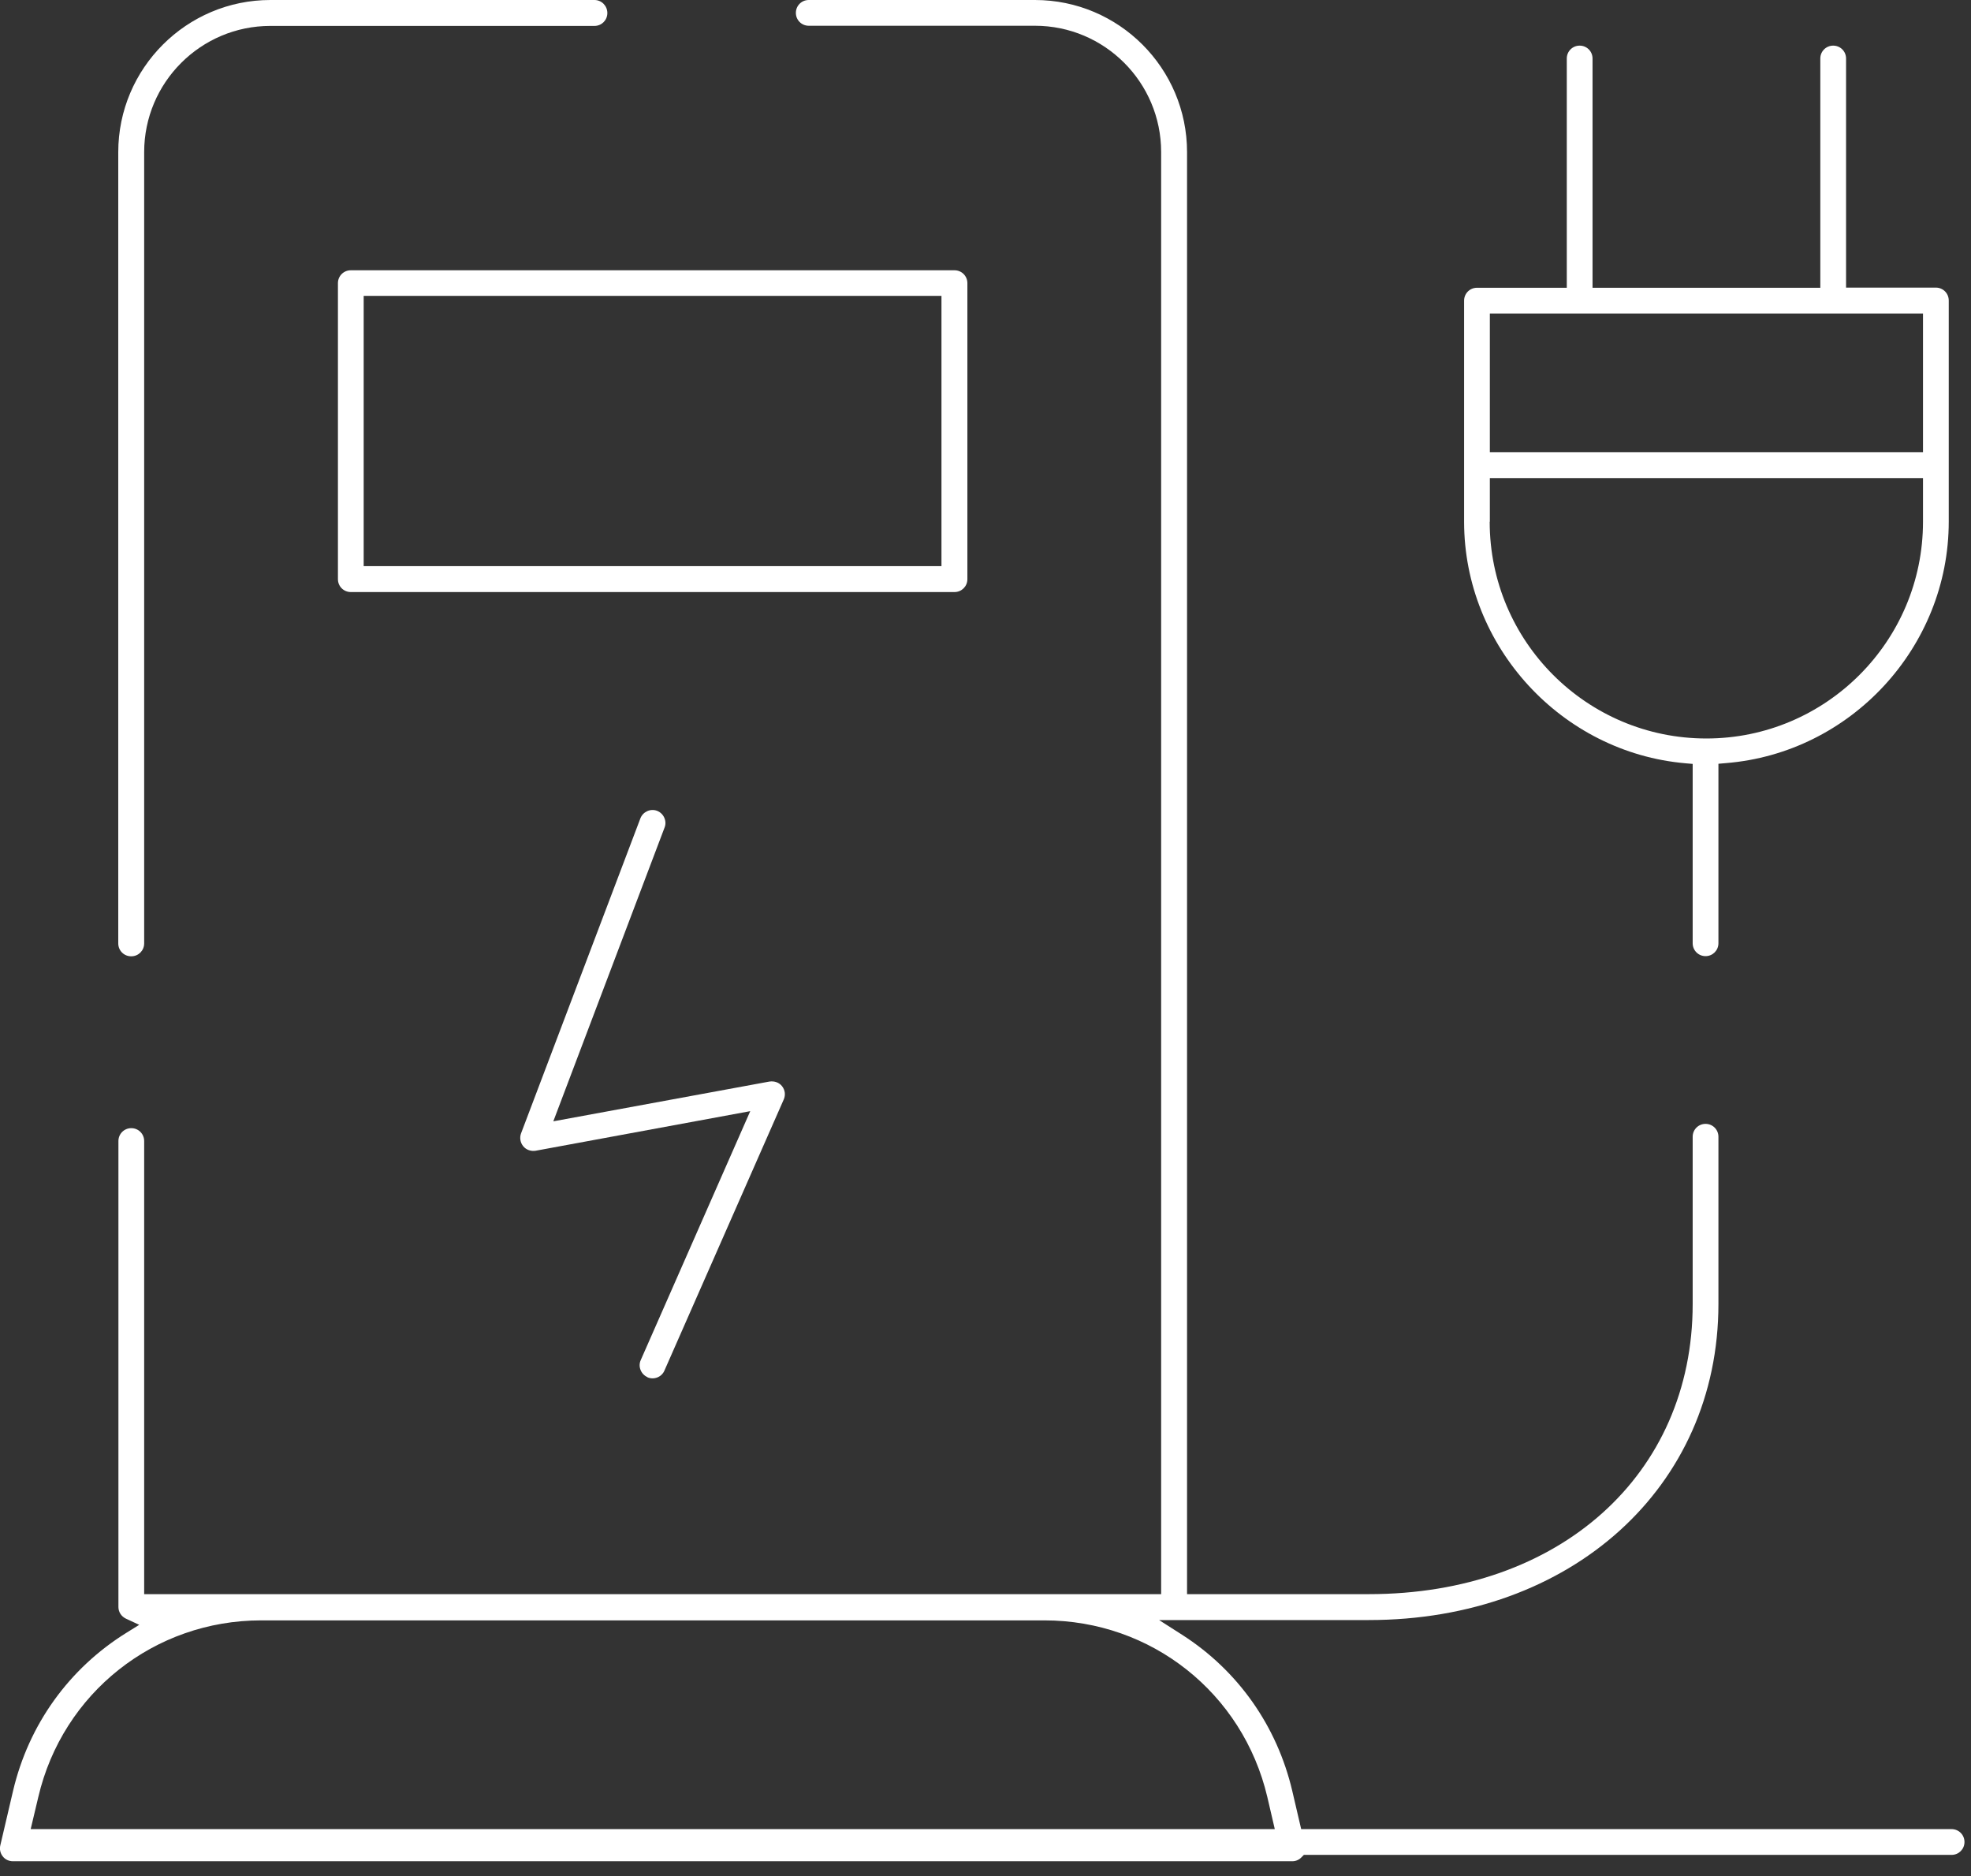
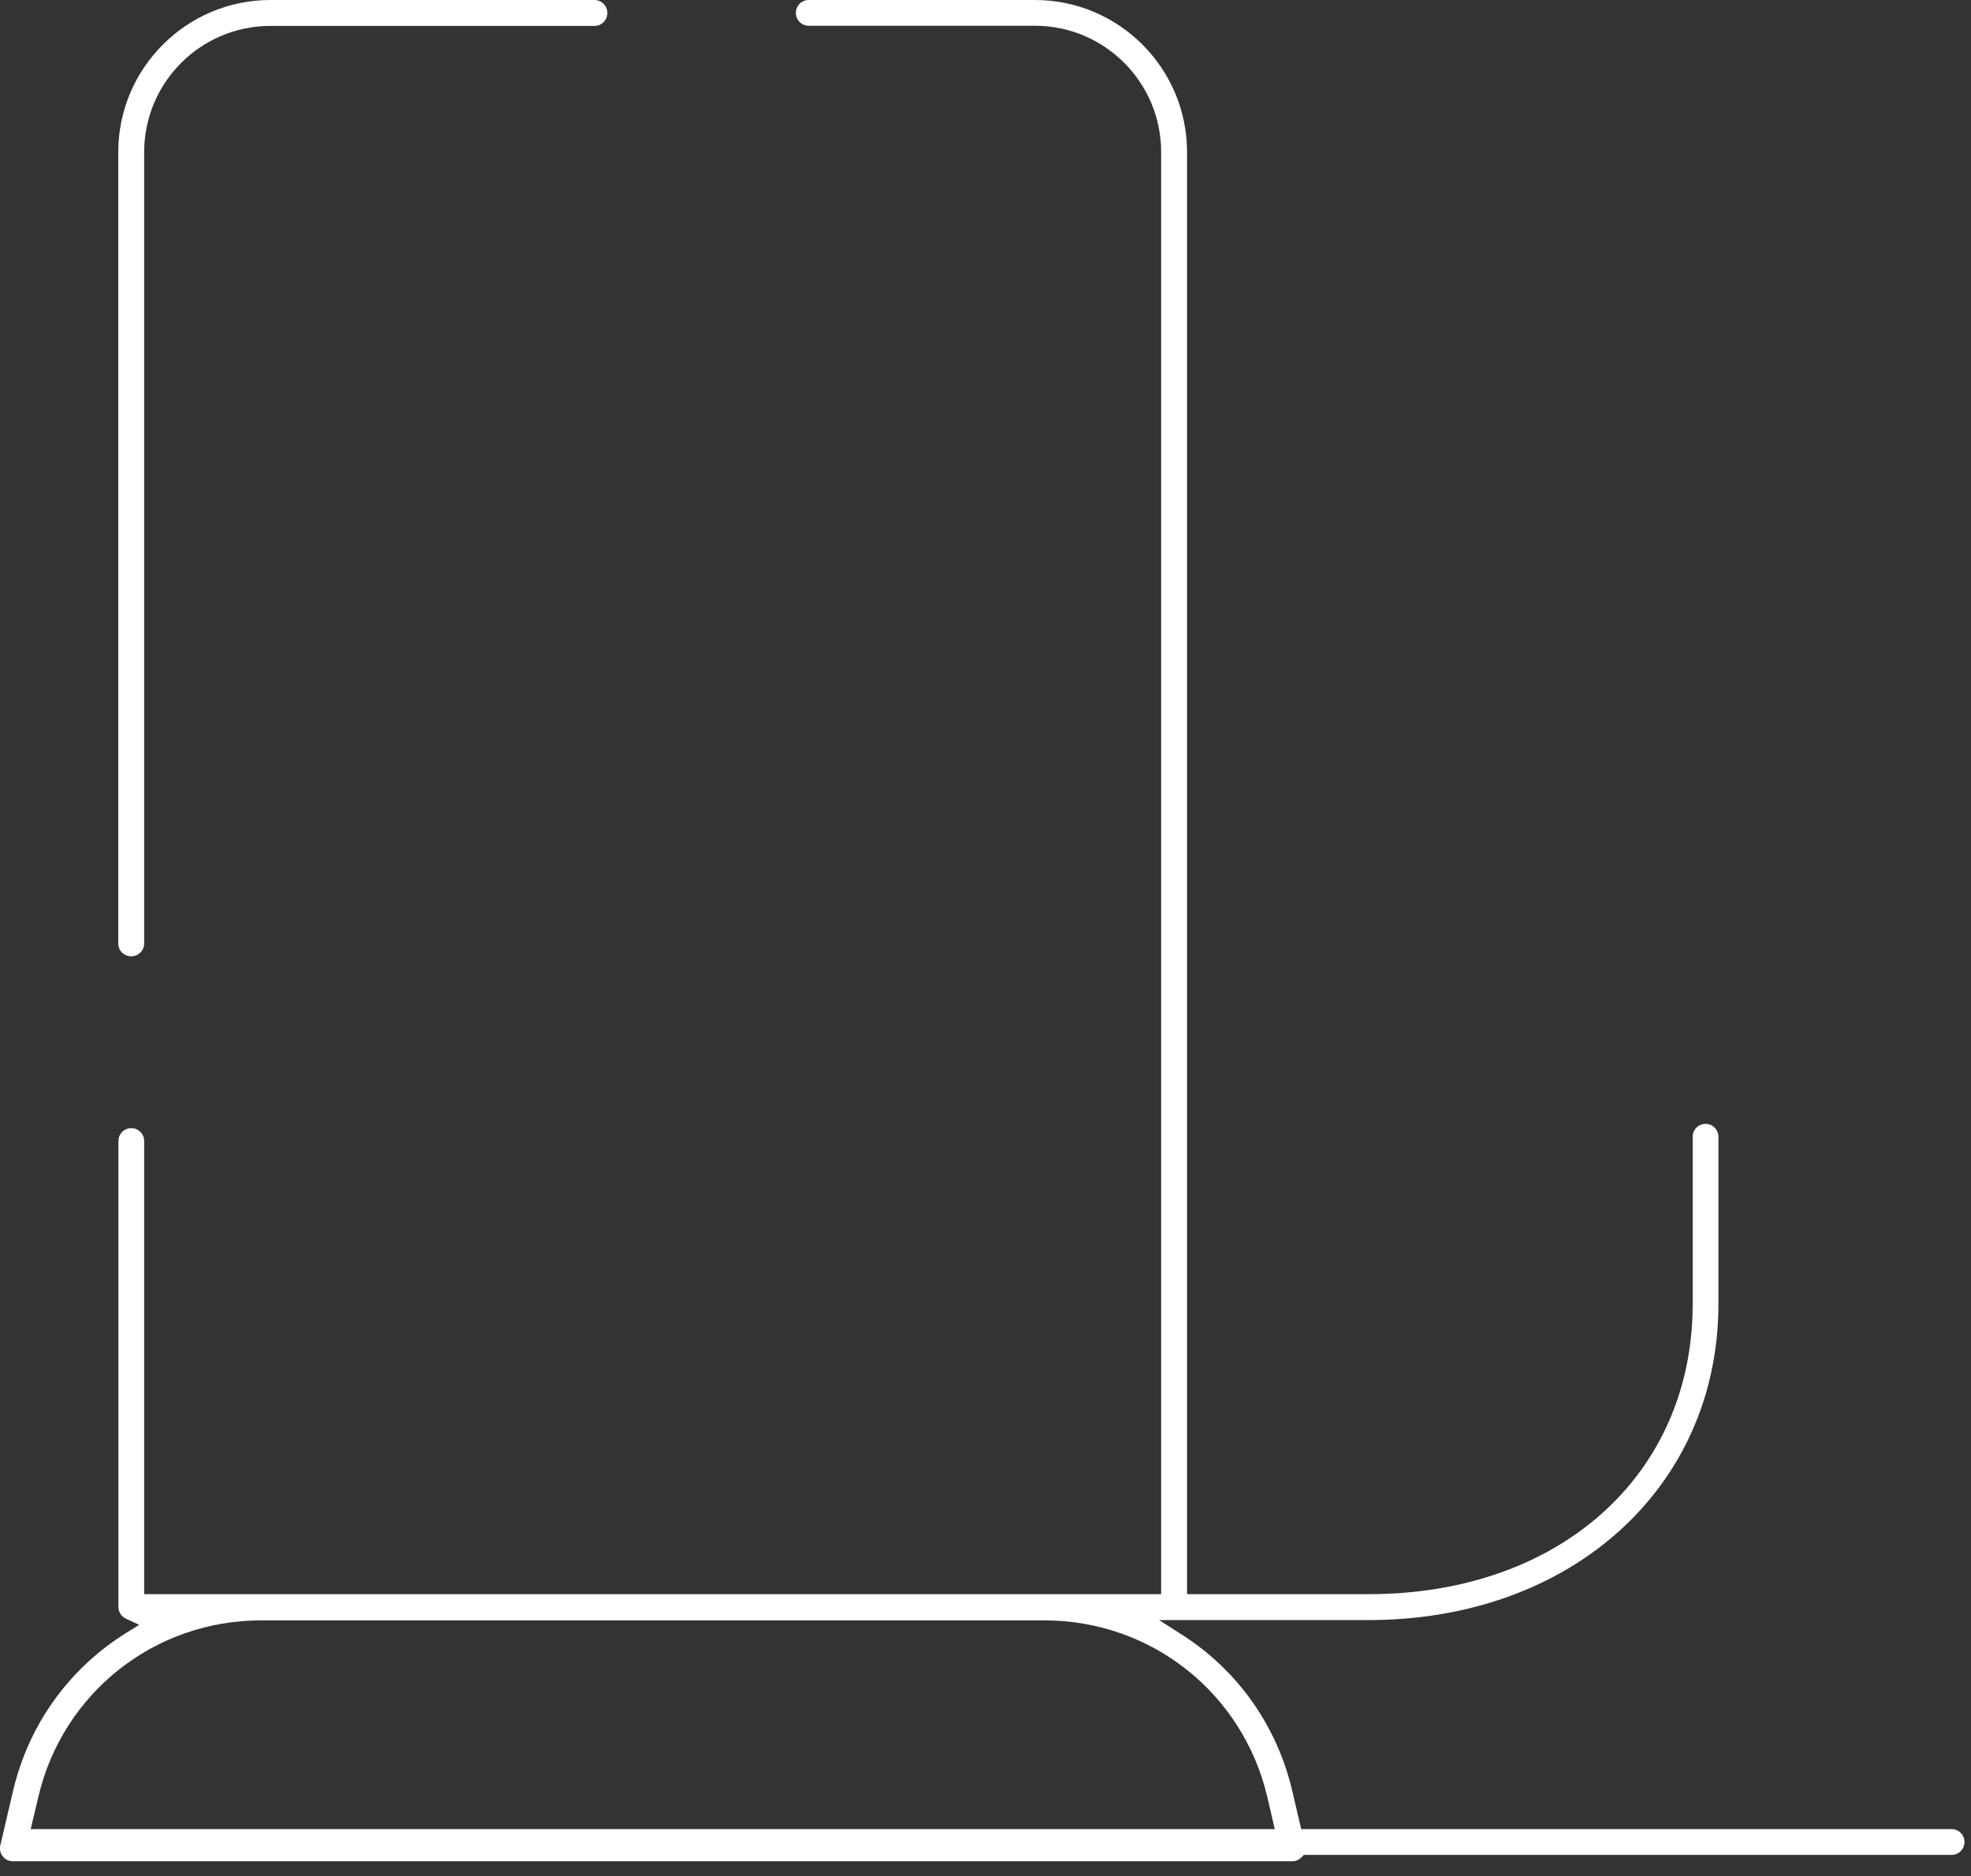
<svg xmlns="http://www.w3.org/2000/svg" width="124" height="118" viewBox="0 0 124 118" fill="none">
  <rect x="0" y="0" width="124" height="118" fill="#333333" stroke="none" />
  <g clip-path="url(#clip0_4560_4076)">
    <path d="M122.78 115.05H81.86L81.3 112.65C80.34 108.56 77.88 105.07 74.36 102.82L72.92 101.9H86.11C98.86 101.9 108.11 93.54 108.11 82.02V71.5C108.11 71.05 107.75 70.69 107.3 70.69C106.85 70.69 106.49 71.05 106.49 71.5V82.02C106.49 92.77 98.11 100.27 86.12 100.27H74.68V9.57C74.68 4.29 70.39 0 65.11 0H50.88C50.43 0 50.07 0.36 50.07 0.81C50.07 1.26 50.43 1.62 50.88 1.62H65.11C69.49 1.62 73.05 5.18 73.05 9.56V100.27H9.07V71.77C9.07 71.32 8.71 70.96 8.26 70.96C7.81 70.96 7.45 71.32 7.45 71.77V101.08C7.45 101.39 7.63 101.67 7.92 101.81L8.76 102.2L7.97 102.69C4.34 104.94 1.8 108.48 0.82 112.65L0.02 116.07C-0.04 116.31 0.02 116.57 0.17 116.76C0.32 116.96 0.56 117.07 0.81 117.07H81.31C81.52 117.07 81.73 116.98 81.88 116.82L82.03 116.67H122.78C123.23 116.67 123.59 116.31 123.59 115.86C123.59 115.41 123.23 115.05 122.78 115.05ZM1.93 115.05L2.41 113.03C3.94 106.49 9.71 101.92 16.43 101.92H65.71C72.43 101.92 78.19 106.49 79.73 113.03L80.2 115.05H1.93Z" fill="white" />
    <path d="M8.26 60.15C8.71 60.15 9.07 59.79 9.07 59.34V9.57C9.07 5.19 12.63 1.63 17.01 1.63H37.4C37.85 1.63 38.21 1.27 38.21 0.82C38.21 0.37 37.85 0 37.4 0H17.01C11.74 0 7.44 4.29 7.44 9.57V59.34C7.44 59.79 7.8 60.15 8.25 60.15H8.26Z" fill="white" />
-     <path d="M60.86 36.43V17.81C60.86 17.36 60.5 17 60.05 17H22.07C21.62 17 21.26 17.36 21.26 17.81V36.43C21.26 36.88 21.62 37.24 22.07 37.24H60.05C60.5 37.24 60.86 36.88 60.86 36.43ZM59.24 35.61H22.88V18.61H59.23V35.61H59.24Z" fill="white" />
-     <path d="M40.73 86.63C41.15 86.81 41.63 86.61 41.8 86.21L49.31 69.15C49.43 68.87 49.39 68.56 49.2 68.32C49.02 68.09 48.72 67.98 48.4 68.03L34.81 70.53L41.81 52.05C41.89 51.85 41.88 51.63 41.79 51.43C41.7 51.23 41.54 51.08 41.34 51C40.92 50.84 40.45 51.06 40.29 51.47L32.78 71.29C32.68 71.56 32.73 71.87 32.92 72.1C33.1 72.32 33.4 72.43 33.7 72.38L47.2 69.89L40.31 85.55C40.22 85.75 40.22 85.97 40.3 86.17C40.38 86.37 40.53 86.53 40.73 86.62V86.63Z" fill="white" />
-     <path d="M106.49 48.04V59.33C106.49 59.78 106.85 60.14 107.3 60.14C107.75 60.14 108.11 59.78 108.11 59.33V48.04L108.57 48C116.44 47.37 122.6 40.7 122.6 32.81V18.9C122.6 18.45 122.24 18.09 121.79 18.09H116.14V3.68C116.14 3.23 115.78 2.87 115.33 2.87C114.88 2.87 114.52 3.23 114.52 3.68V18.1H100.19V3.68C100.19 3.23 99.83 2.87 99.38 2.87C98.93 2.87 98.57 3.23 98.57 3.68V18.1H92.92C92.47 18.1 92.11 18.46 92.11 18.91V32.82C92.11 40.66 98.23 47.33 106.04 48.01L106.5 48.05L106.49 48.04ZM93.73 19.72H120.98V28.44H93.73V19.72ZM93.73 32.82V30.07H120.98V32.82C120.98 40.33 114.87 46.45 107.35 46.45C99.83 46.45 93.72 40.34 93.72 32.82H93.73Z" fill="white" />
  </g>
  <defs>
    <clipPath id="clip0_4560_4076">
      <rect width="123.59" height="117.07" fill="white" />
    </clipPath>
  </defs>
</svg>